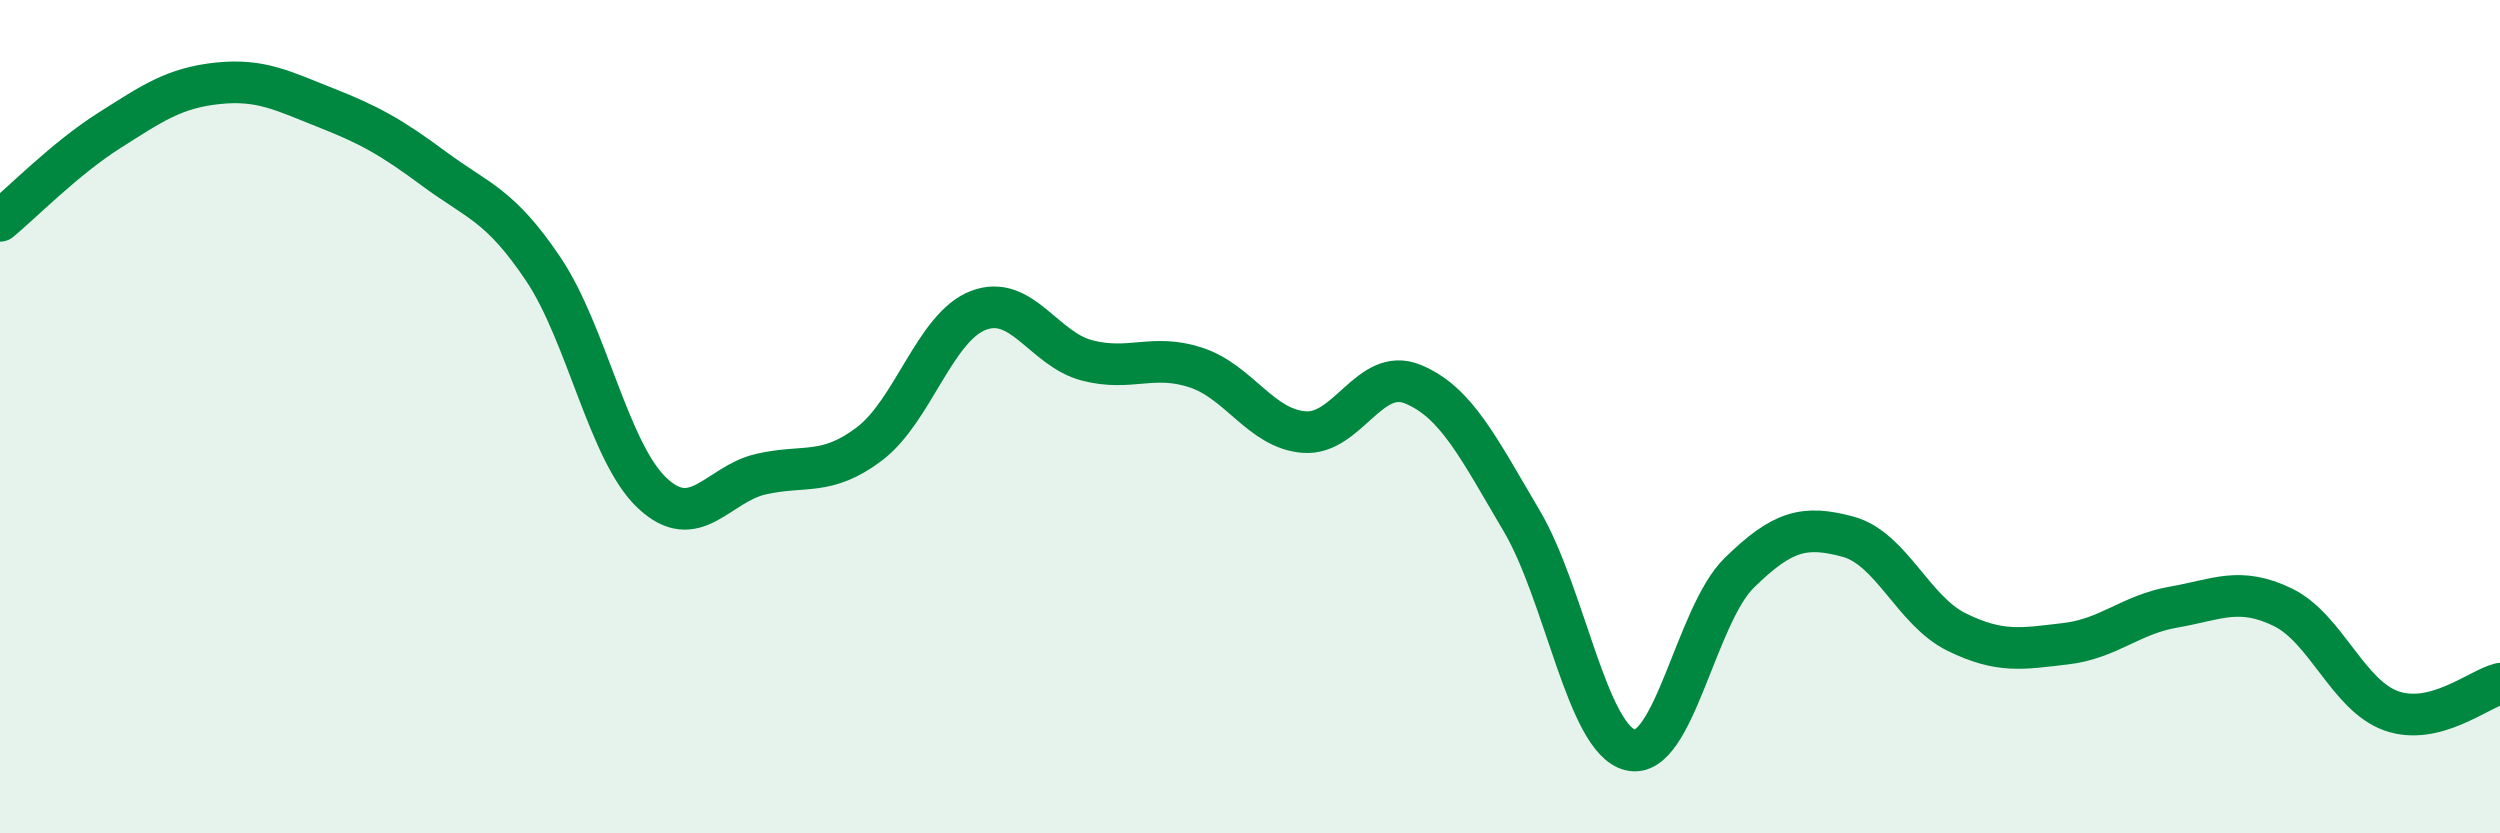
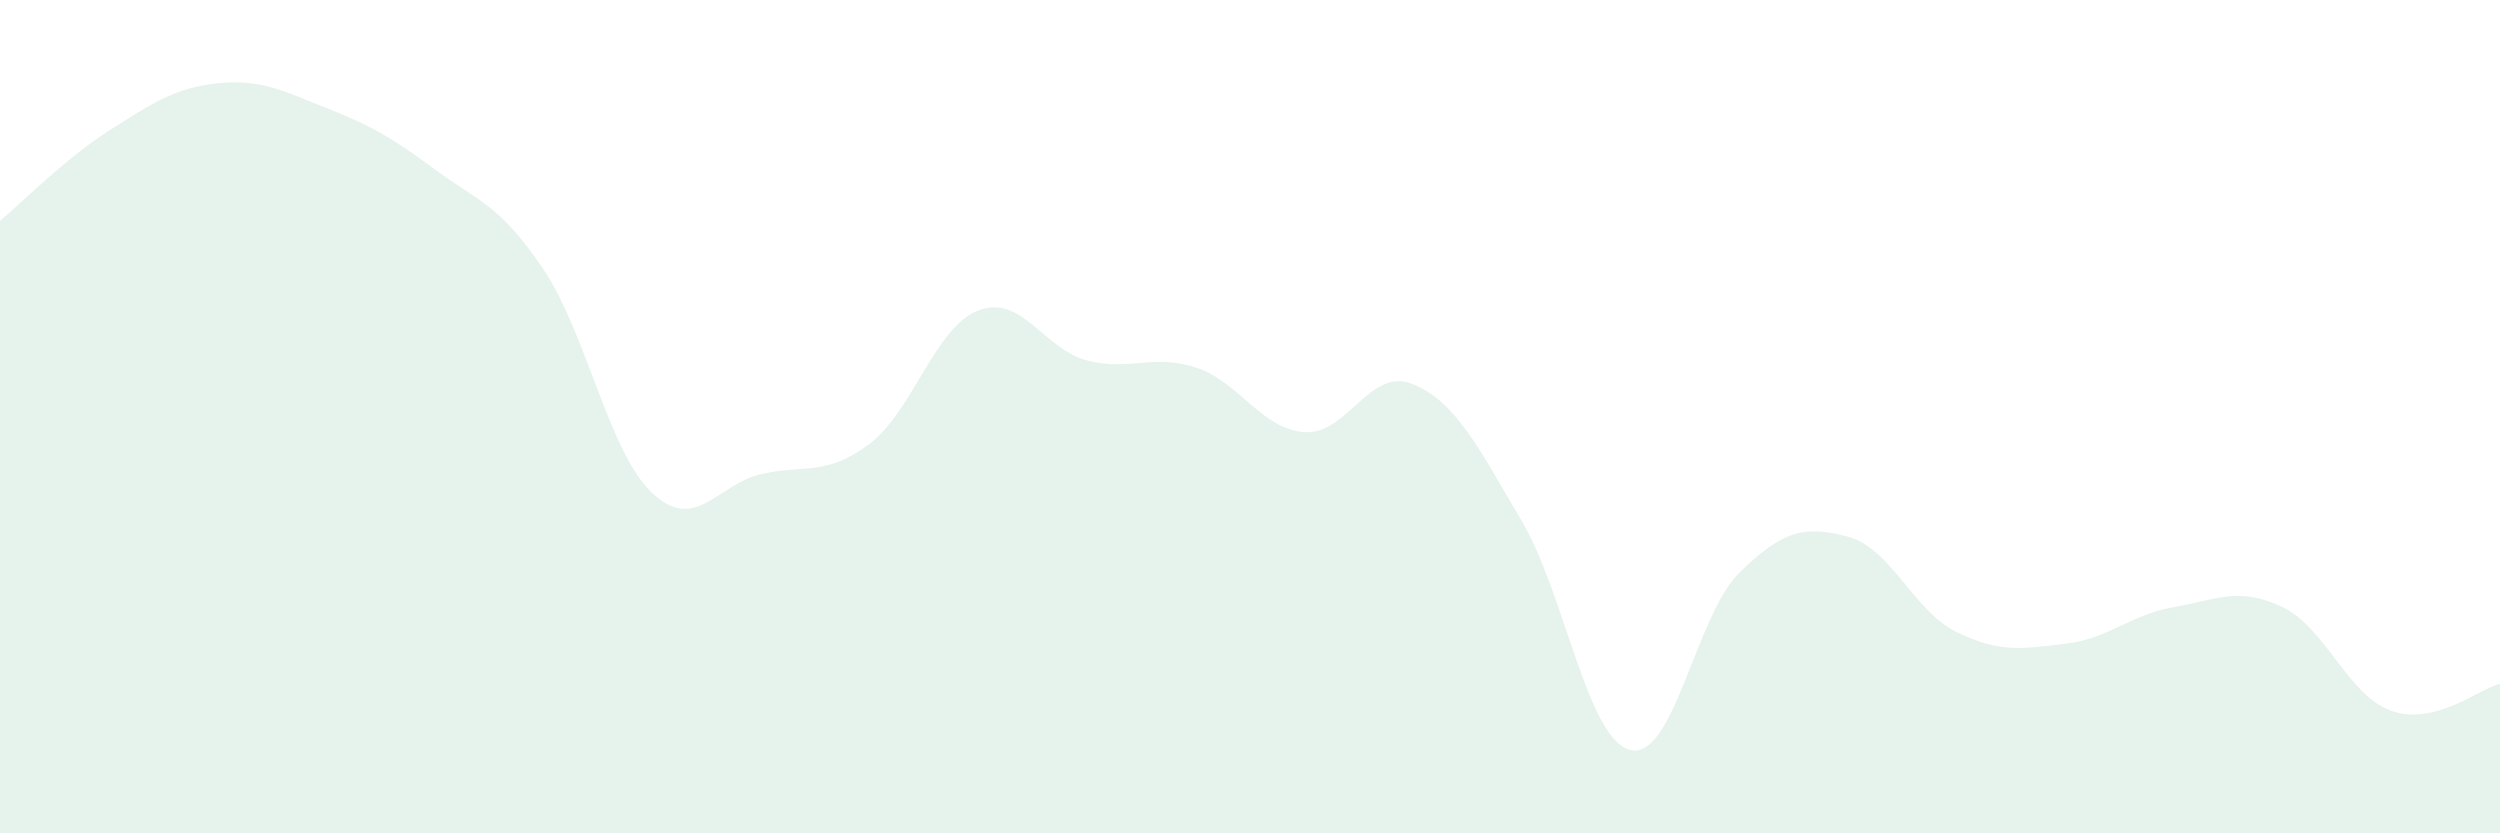
<svg xmlns="http://www.w3.org/2000/svg" width="60" height="20" viewBox="0 0 60 20">
  <path d="M 0,5.3 C 0.52,4.87 1.57,3.8 2.61,3.14 C 3.65,2.48 4.18,2.11 5.22,2 C 6.26,1.89 6.79,2.18 7.83,2.59 C 8.87,3 9.39,3.29 10.43,4.06 C 11.47,4.83 12,4.91 13.04,6.46 C 14.08,8.01 14.61,10.85 15.65,11.83 C 16.69,12.81 17.22,11.62 18.26,11.38 C 19.3,11.14 19.83,11.44 20.87,10.65 C 21.91,9.86 22.44,7.85 23.48,7.45 C 24.52,7.05 25.05,8.38 26.09,8.65 C 27.13,8.92 27.66,8.48 28.7,8.82 C 29.74,9.16 30.26,10.29 31.3,10.37 C 32.34,10.45 32.87,8.79 33.91,9.22 C 34.95,9.65 35.48,10.74 36.52,12.5 C 37.56,14.26 38.09,17.75 39.13,18 C 40.17,18.25 40.7,14.77 41.74,13.75 C 42.78,12.73 43.31,12.6 44.35,12.88 C 45.39,13.16 45.92,14.66 46.96,15.17 C 48,15.68 48.53,15.57 49.57,15.45 C 50.61,15.33 51.13,14.75 52.17,14.57 C 53.21,14.39 53.74,14.07 54.78,14.57 C 55.82,15.07 56.35,16.69 57.39,17.06 C 58.43,17.43 59.48,16.54 60,16.41L60 20L0 20Z" fill="#008740" opacity="0.1" stroke-linecap="round" stroke-linejoin="round" />
-   <path d="M 0,5.3 C 0.52,4.87 1.57,3.8 2.61,3.14 C 3.65,2.48 4.18,2.11 5.22,2 C 6.26,1.89 6.79,2.18 7.83,2.59 C 8.87,3 9.39,3.29 10.43,4.06 C 11.47,4.83 12,4.91 13.04,6.46 C 14.08,8.01 14.61,10.85 15.65,11.83 C 16.69,12.81 17.22,11.62 18.26,11.38 C 19.3,11.14 19.83,11.44 20.87,10.65 C 21.91,9.86 22.44,7.85 23.48,7.45 C 24.52,7.05 25.05,8.38 26.09,8.65 C 27.13,8.92 27.66,8.48 28.7,8.82 C 29.74,9.16 30.26,10.29 31.3,10.37 C 32.34,10.45 32.87,8.79 33.91,9.22 C 34.95,9.65 35.48,10.74 36.52,12.5 C 37.56,14.26 38.09,17.75 39.13,18 C 40.17,18.25 40.7,14.77 41.74,13.75 C 42.78,12.73 43.31,12.6 44.35,12.88 C 45.39,13.16 45.92,14.66 46.96,15.17 C 48,15.68 48.53,15.57 49.57,15.45 C 50.61,15.33 51.13,14.75 52.17,14.57 C 53.21,14.39 53.74,14.07 54.78,14.57 C 55.82,15.07 56.35,16.69 57.39,17.06 C 58.43,17.43 59.48,16.54 60,16.41" stroke="#008740" stroke-width="1" fill="none" stroke-linecap="round" stroke-linejoin="round" />
</svg>